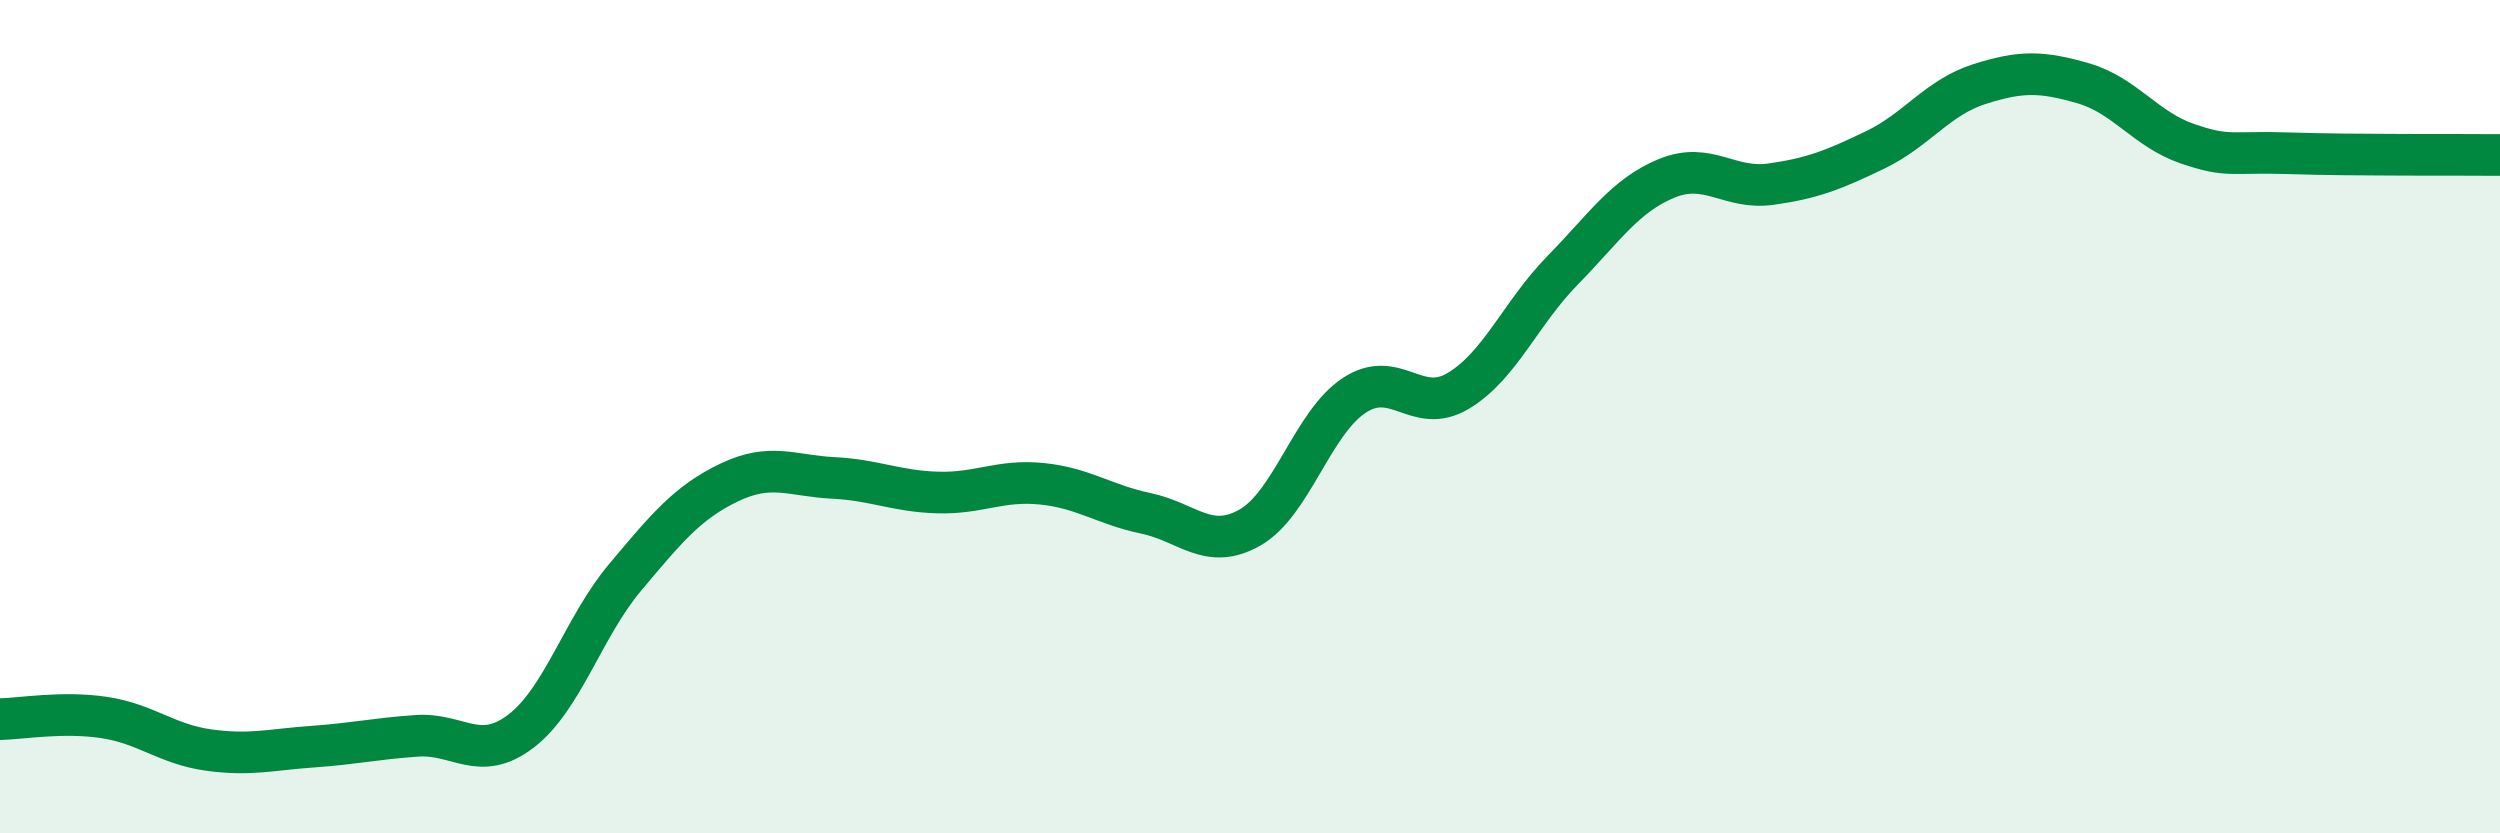
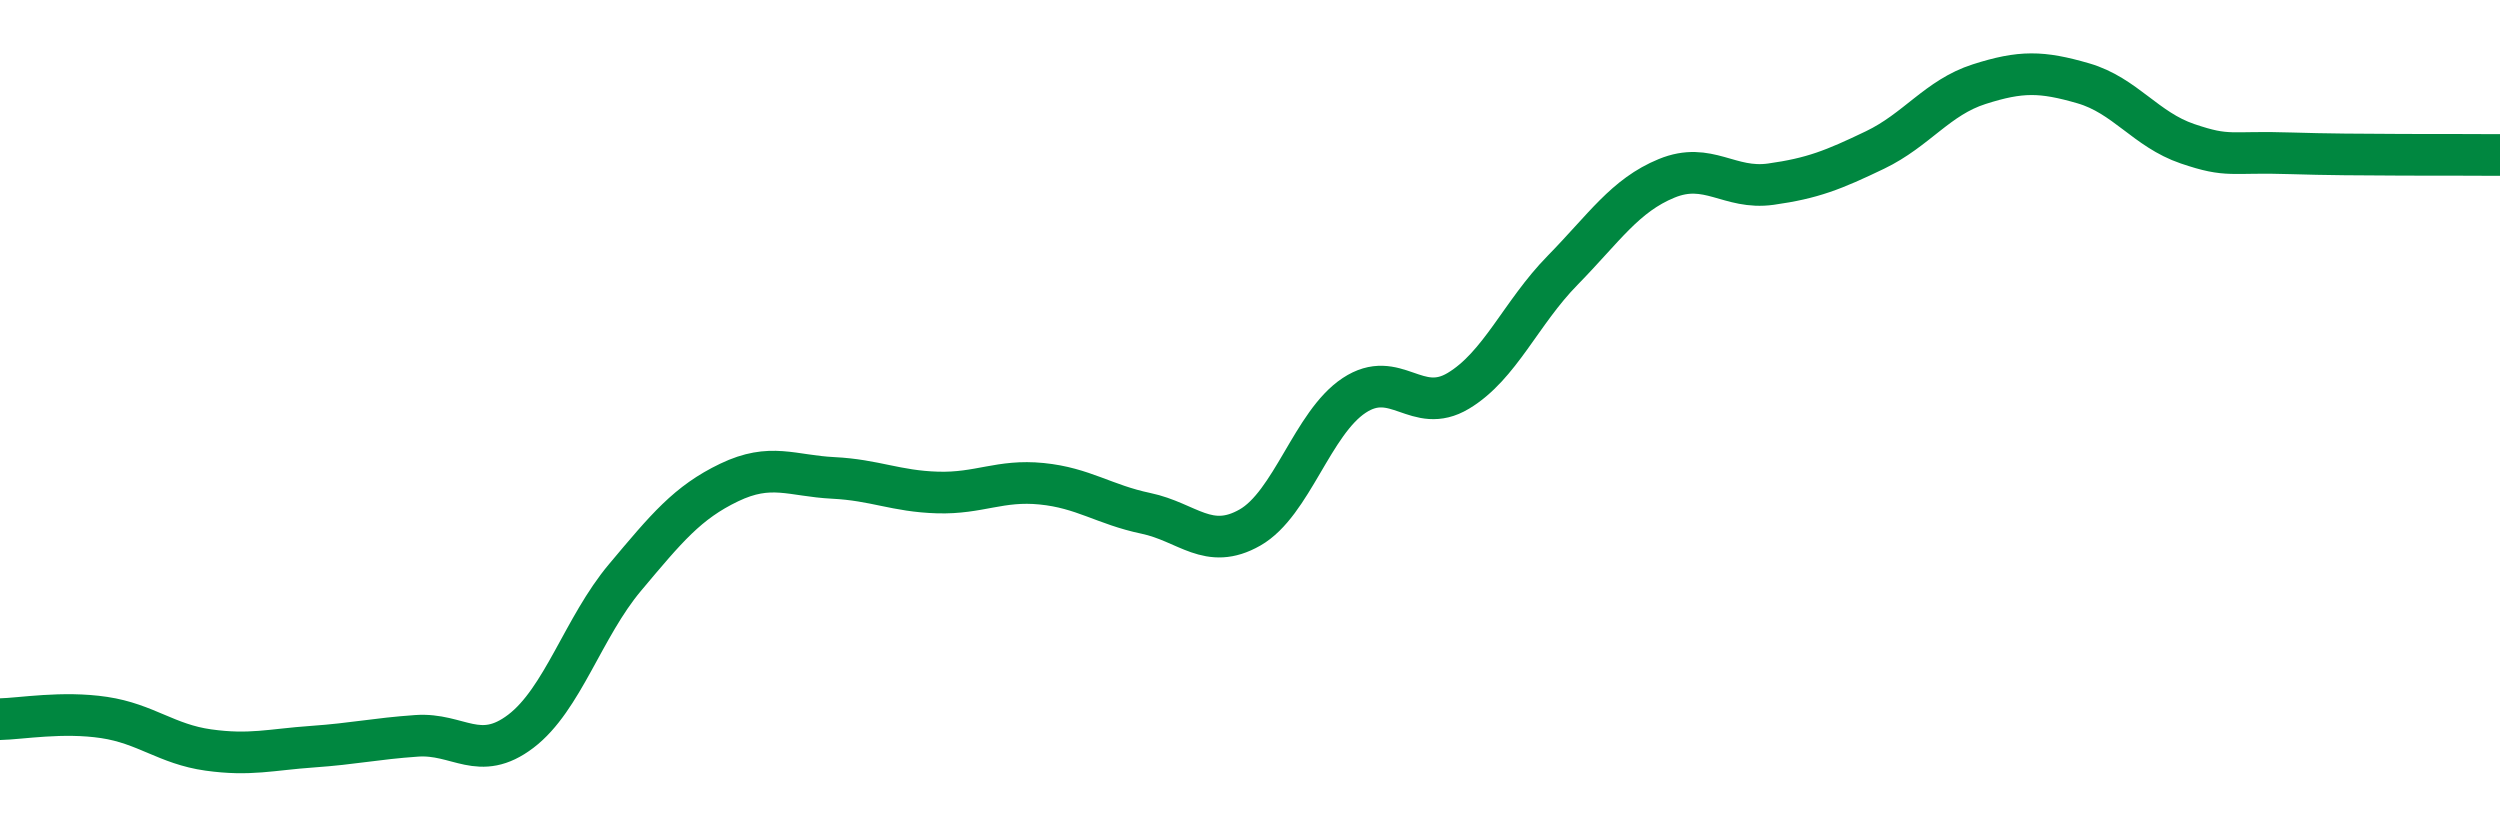
<svg xmlns="http://www.w3.org/2000/svg" width="60" height="20" viewBox="0 0 60 20">
-   <path d="M 0,17.26 C 0.5,17.25 1.5,17.07 2.5,17.22 C 3.5,17.37 4,17.86 5,18 C 6,18.14 6.5,17.99 7.5,17.92 C 8.5,17.85 9,17.73 10,17.66 C 11,17.59 11.5,18.31 12.5,17.55 C 13.5,16.79 14,15.05 15,13.86 C 16,12.67 16.5,12.06 17.5,11.58 C 18.5,11.1 19,11.42 20,11.47 C 21,11.52 21.5,11.79 22.5,11.82 C 23.5,11.85 24,11.51 25,11.61 C 26,11.71 26.5,12.11 27.5,12.32 C 28.5,12.53 29,13.23 30,12.66 C 31,12.09 31.5,10.15 32.5,9.49 C 33.5,8.83 34,9.98 35,9.38 C 36,8.78 36.5,7.51 37.5,6.49 C 38.5,5.47 39,4.69 40,4.28 C 41,3.87 41.5,4.56 42.5,4.42 C 43.5,4.28 44,4.08 45,3.6 C 46,3.12 46.5,2.34 47.5,2.02 C 48.5,1.7 49,1.71 50,2 C 51,2.29 51.5,3.11 52.5,3.45 C 53.5,3.79 53.5,3.63 55,3.68 C 56.5,3.73 59,3.71 60,3.72L60 20L0 20Z" fill="#008740" opacity="0.1" stroke-linecap="round" stroke-linejoin="round" />
  <path d="M 0,17.26 C 0.5,17.25 1.5,17.07 2.5,17.22 C 3.5,17.37 4,17.86 5,18 C 6,18.14 6.5,17.99 7.5,17.92 C 8.5,17.85 9,17.73 10,17.66 C 11,17.59 11.5,18.31 12.5,17.55 C 13.5,16.79 14,15.05 15,13.86 C 16,12.67 16.5,12.06 17.5,11.58 C 18.5,11.1 19,11.42 20,11.47 C 21,11.52 21.5,11.79 22.5,11.82 C 23.5,11.85 24,11.51 25,11.61 C 26,11.71 26.5,12.11 27.5,12.32 C 28.5,12.53 29,13.23 30,12.66 C 31,12.09 31.5,10.15 32.5,9.49 C 33.5,8.83 34,9.98 35,9.38 C 36,8.78 36.5,7.51 37.5,6.49 C 38.5,5.47 39,4.69 40,4.28 C 41,3.87 41.5,4.56 42.5,4.42 C 43.5,4.28 44,4.08 45,3.6 C 46,3.12 46.5,2.34 47.5,2.02 C 48.5,1.7 49,1.71 50,2 C 51,2.29 51.5,3.11 52.5,3.45 C 53.5,3.79 53.5,3.63 55,3.68 C 56.5,3.73 59,3.71 60,3.72" stroke="#008740" stroke-width="1" fill="none" stroke-linecap="round" stroke-linejoin="round" />
</svg>